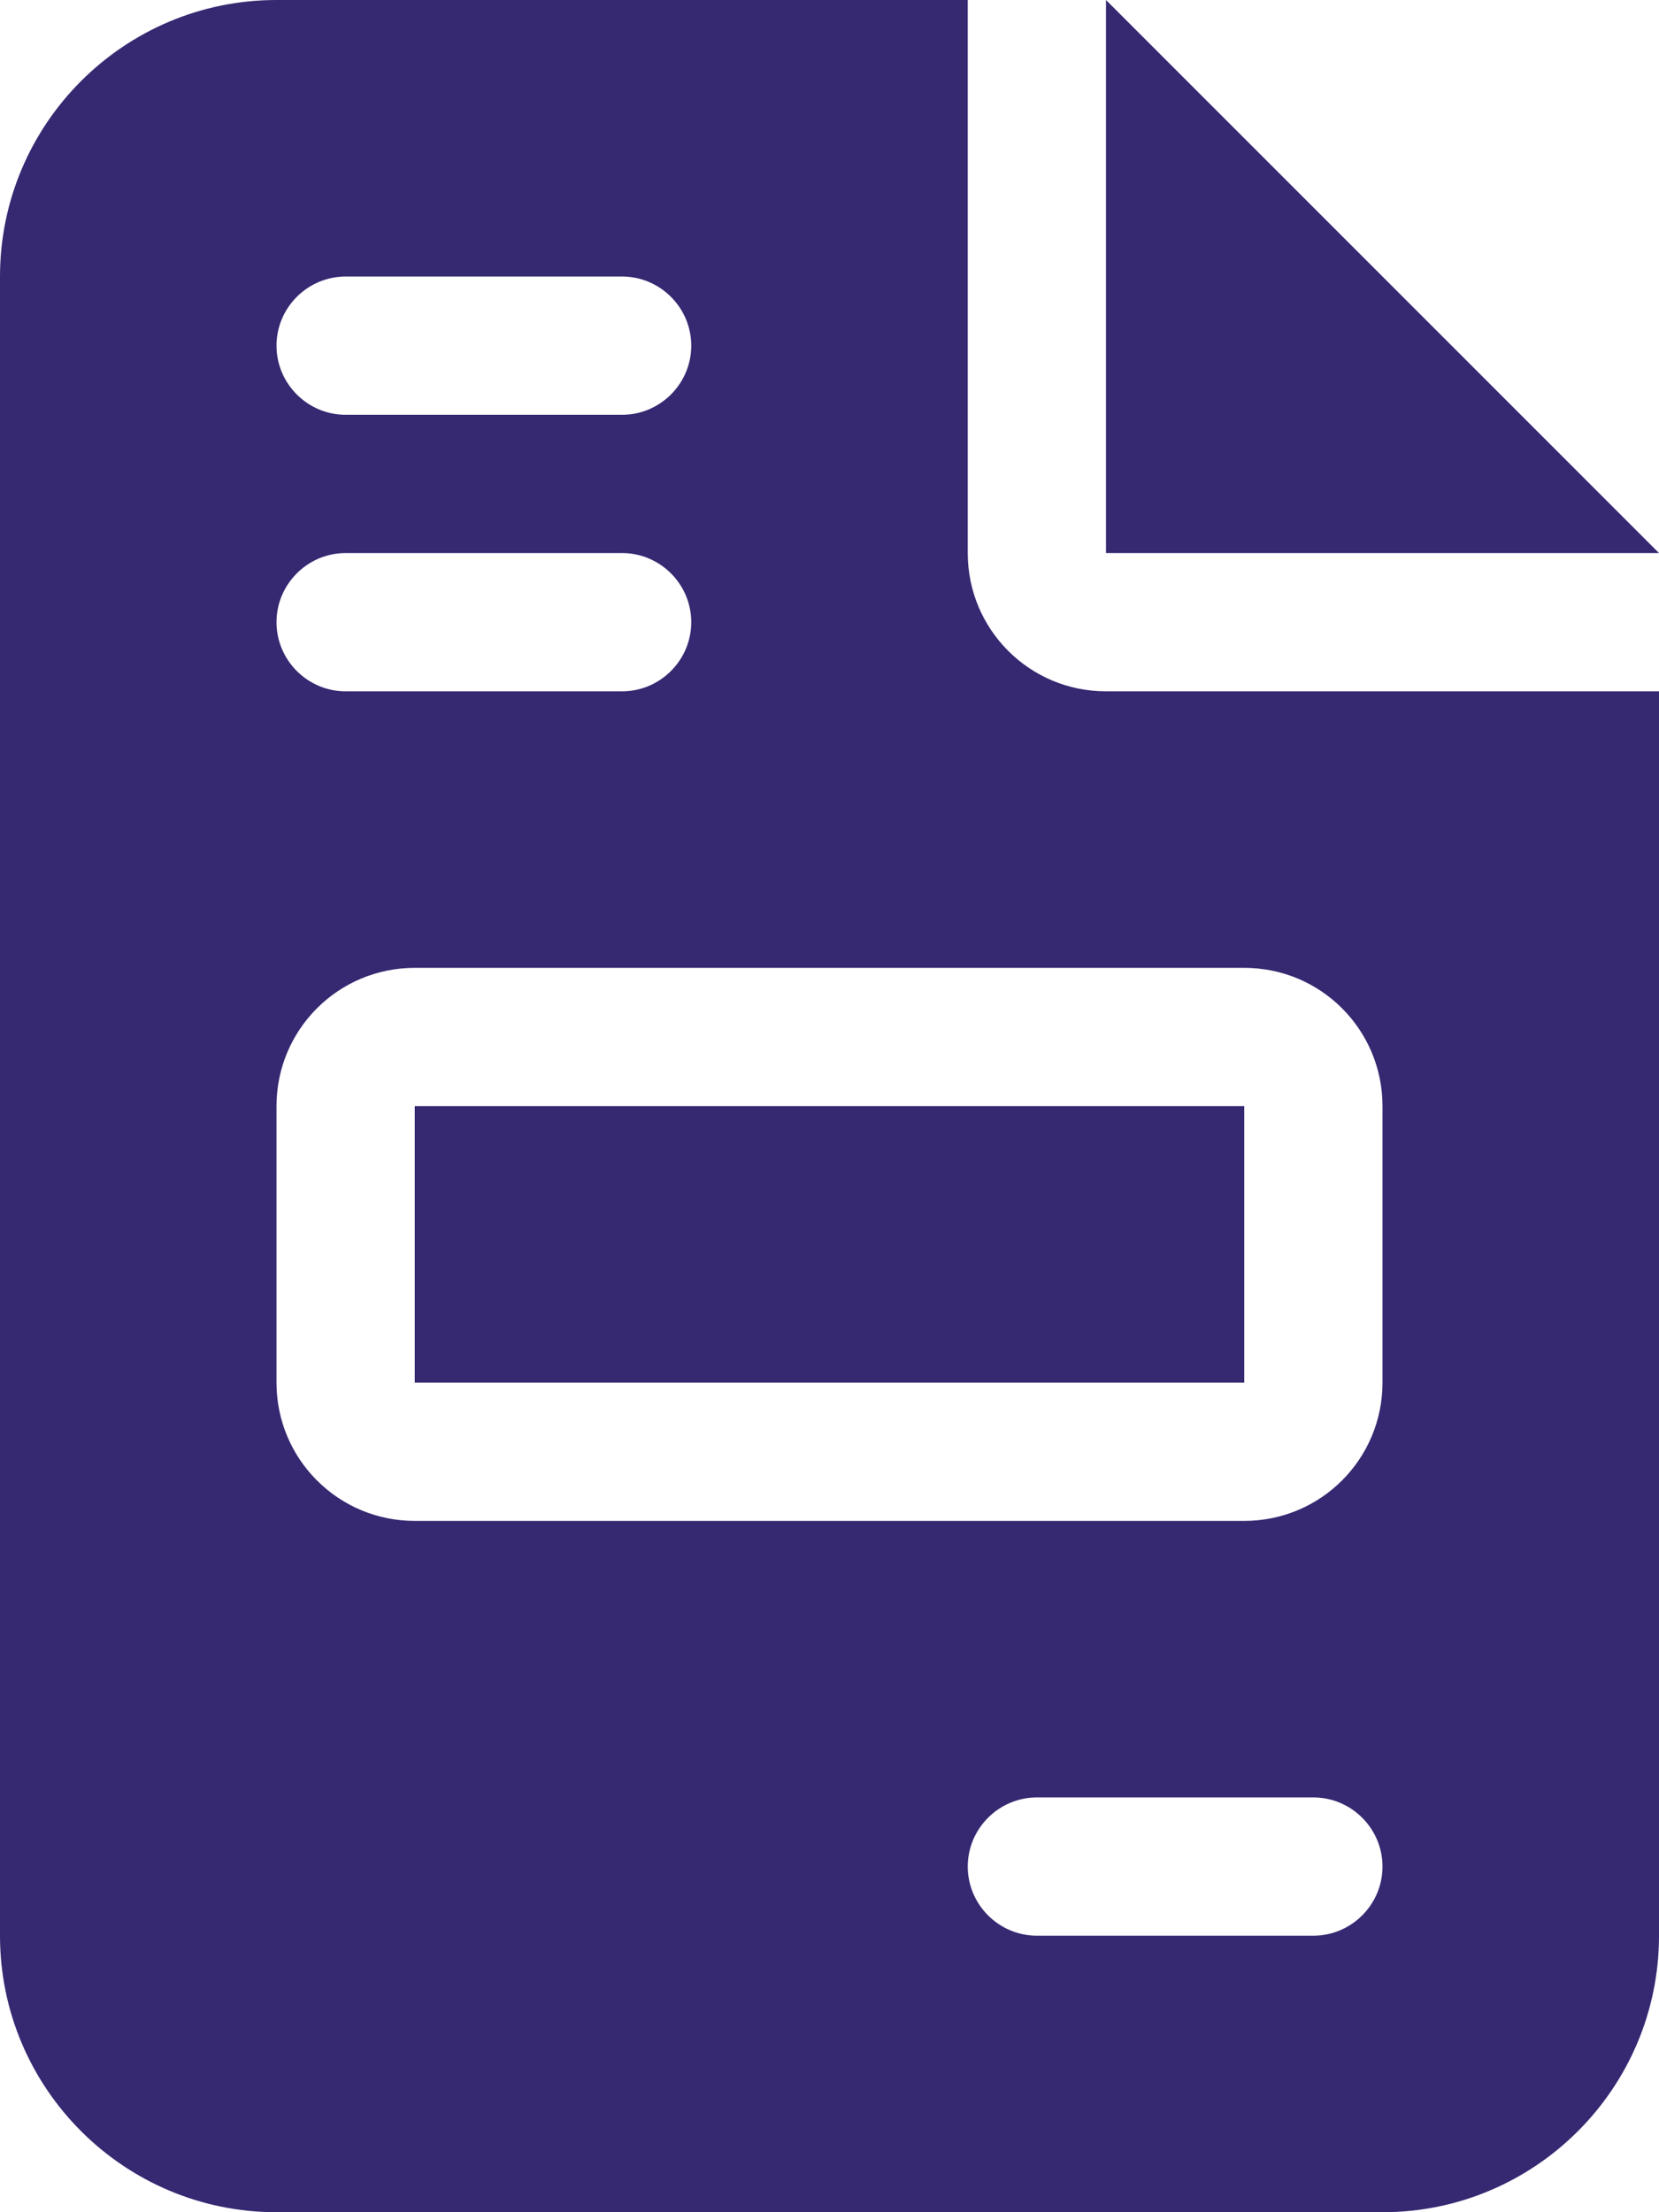
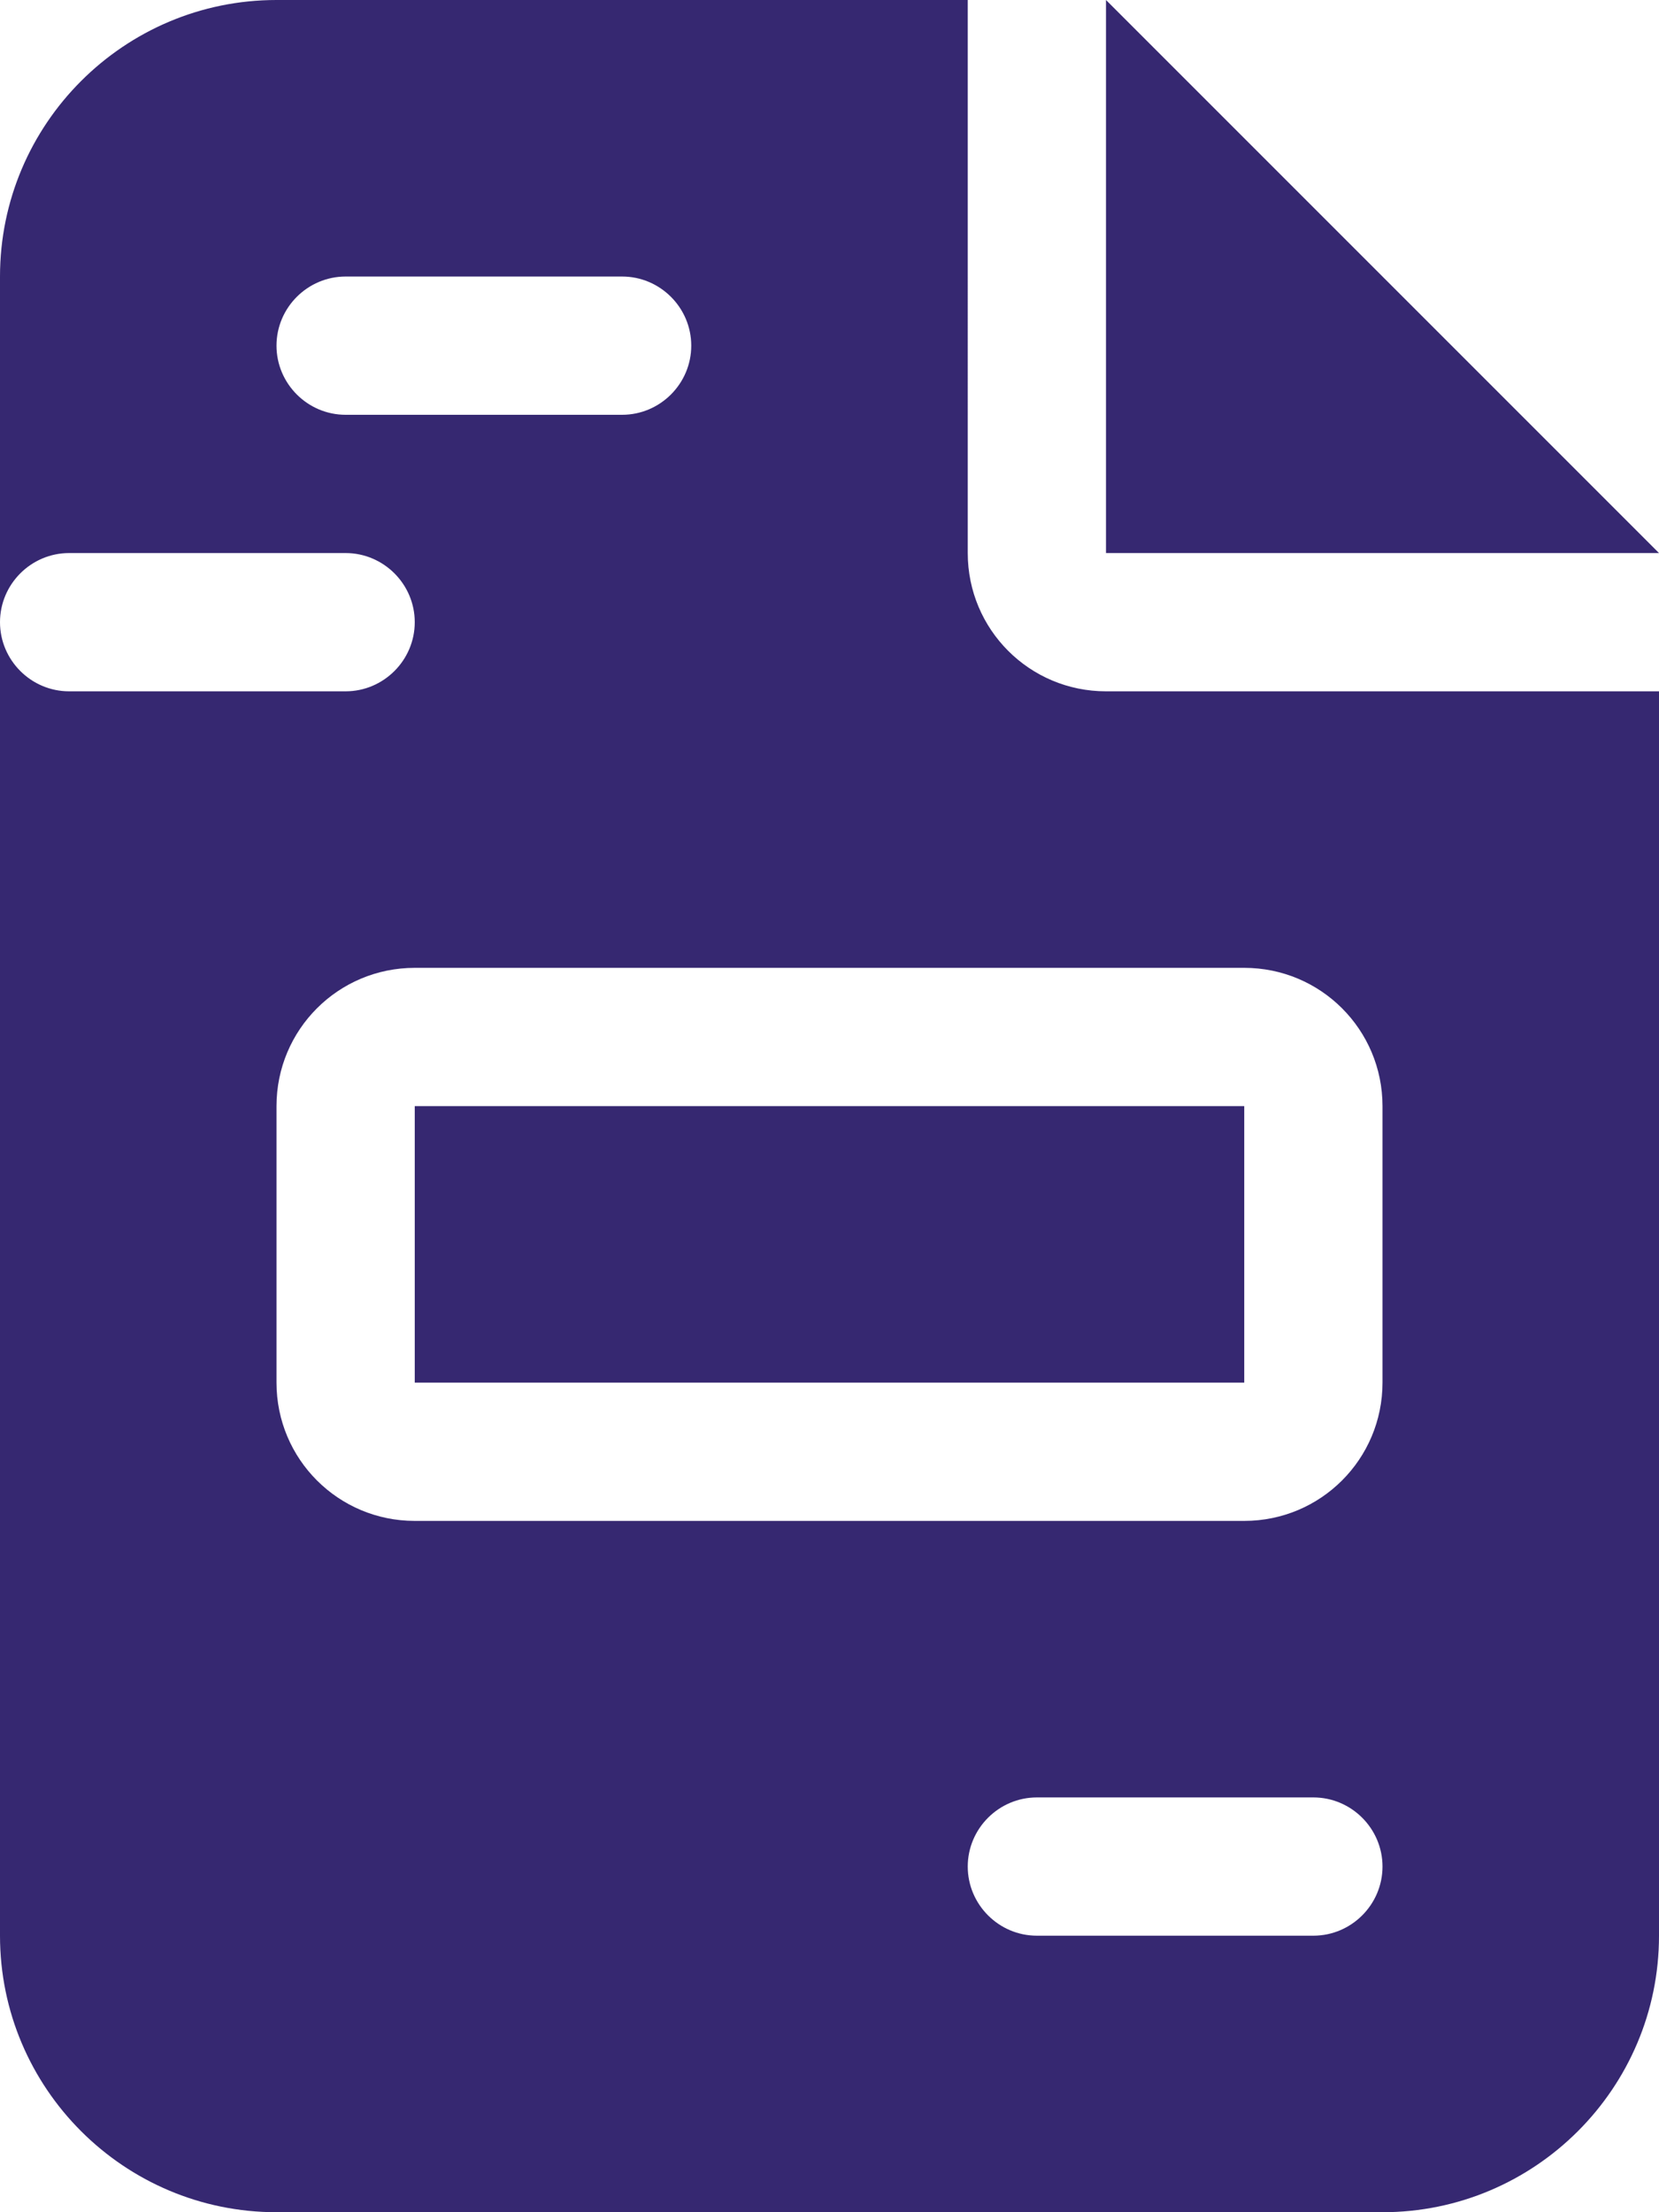
<svg xmlns="http://www.w3.org/2000/svg" id="Ebene_1" data-name="Ebene 1" version="1.1" viewBox="0 0 384 512">
  <defs>
    <style>
      .cls-1 {
        fill: #362871;
        stroke-width: 0px;
      }
    </style>
  </defs>
-   <path class="cls-1" d="M64,0C28.7,0,0,28.7,0,64v384c0,35.3,28.7,64,64,64h256c35.3,0,64-28.7,64-64V160h-128c-17.7,0-32-14.3-32-32V0H64ZM256,0v128h128L256,0ZM80,64h64c8.8,0,16,7.2,16,16s-7.2,16-16,16h-64c-8.8,0-16-7.2-16-16s7.2-16,16-16ZM80,128h64c8.8,0,16,7.2,16,16s-7.2,16-16,16h-64c-8.8,0-16-7.2-16-16s7.2-16,16-16ZM96,224h192c17.7,0,32,14.3,32,32v64c0,17.7-14.3,32-32,32H96c-17.7,0-32-14.3-32-32v-64c0-17.7,14.3-32,32-32ZM96,256v64h192v-64H96ZM240,416h64c8.8,0,16,7.2,16,16s-7.2,16-16,16h-64c-8.8,0-16-7.2-16-16s7.2-16,16-16Z" />
+   <path class="cls-1" d="M64,0C28.7,0,0,28.7,0,64v384c0,35.3,28.7,64,64,64h256c35.3,0,64-28.7,64-64V160h-128c-17.7,0-32-14.3-32-32V0H64ZM256,0v128h128L256,0ZM80,64h64c8.8,0,16,7.2,16,16s-7.2,16-16,16h-64c-8.8,0-16-7.2-16-16s7.2-16,16-16ZM80,128c8.8,0,16,7.2,16,16s-7.2,16-16,16h-64c-8.8,0-16-7.2-16-16s7.2-16,16-16ZM96,224h192c17.7,0,32,14.3,32,32v64c0,17.7-14.3,32-32,32H96c-17.7,0-32-14.3-32-32v-64c0-17.7,14.3-32,32-32ZM96,256v64h192v-64H96ZM240,416h64c8.8,0,16,7.2,16,16s-7.2,16-16,16h-64c-8.8,0-16-7.2-16-16s7.2-16,16-16Z" />
</svg>